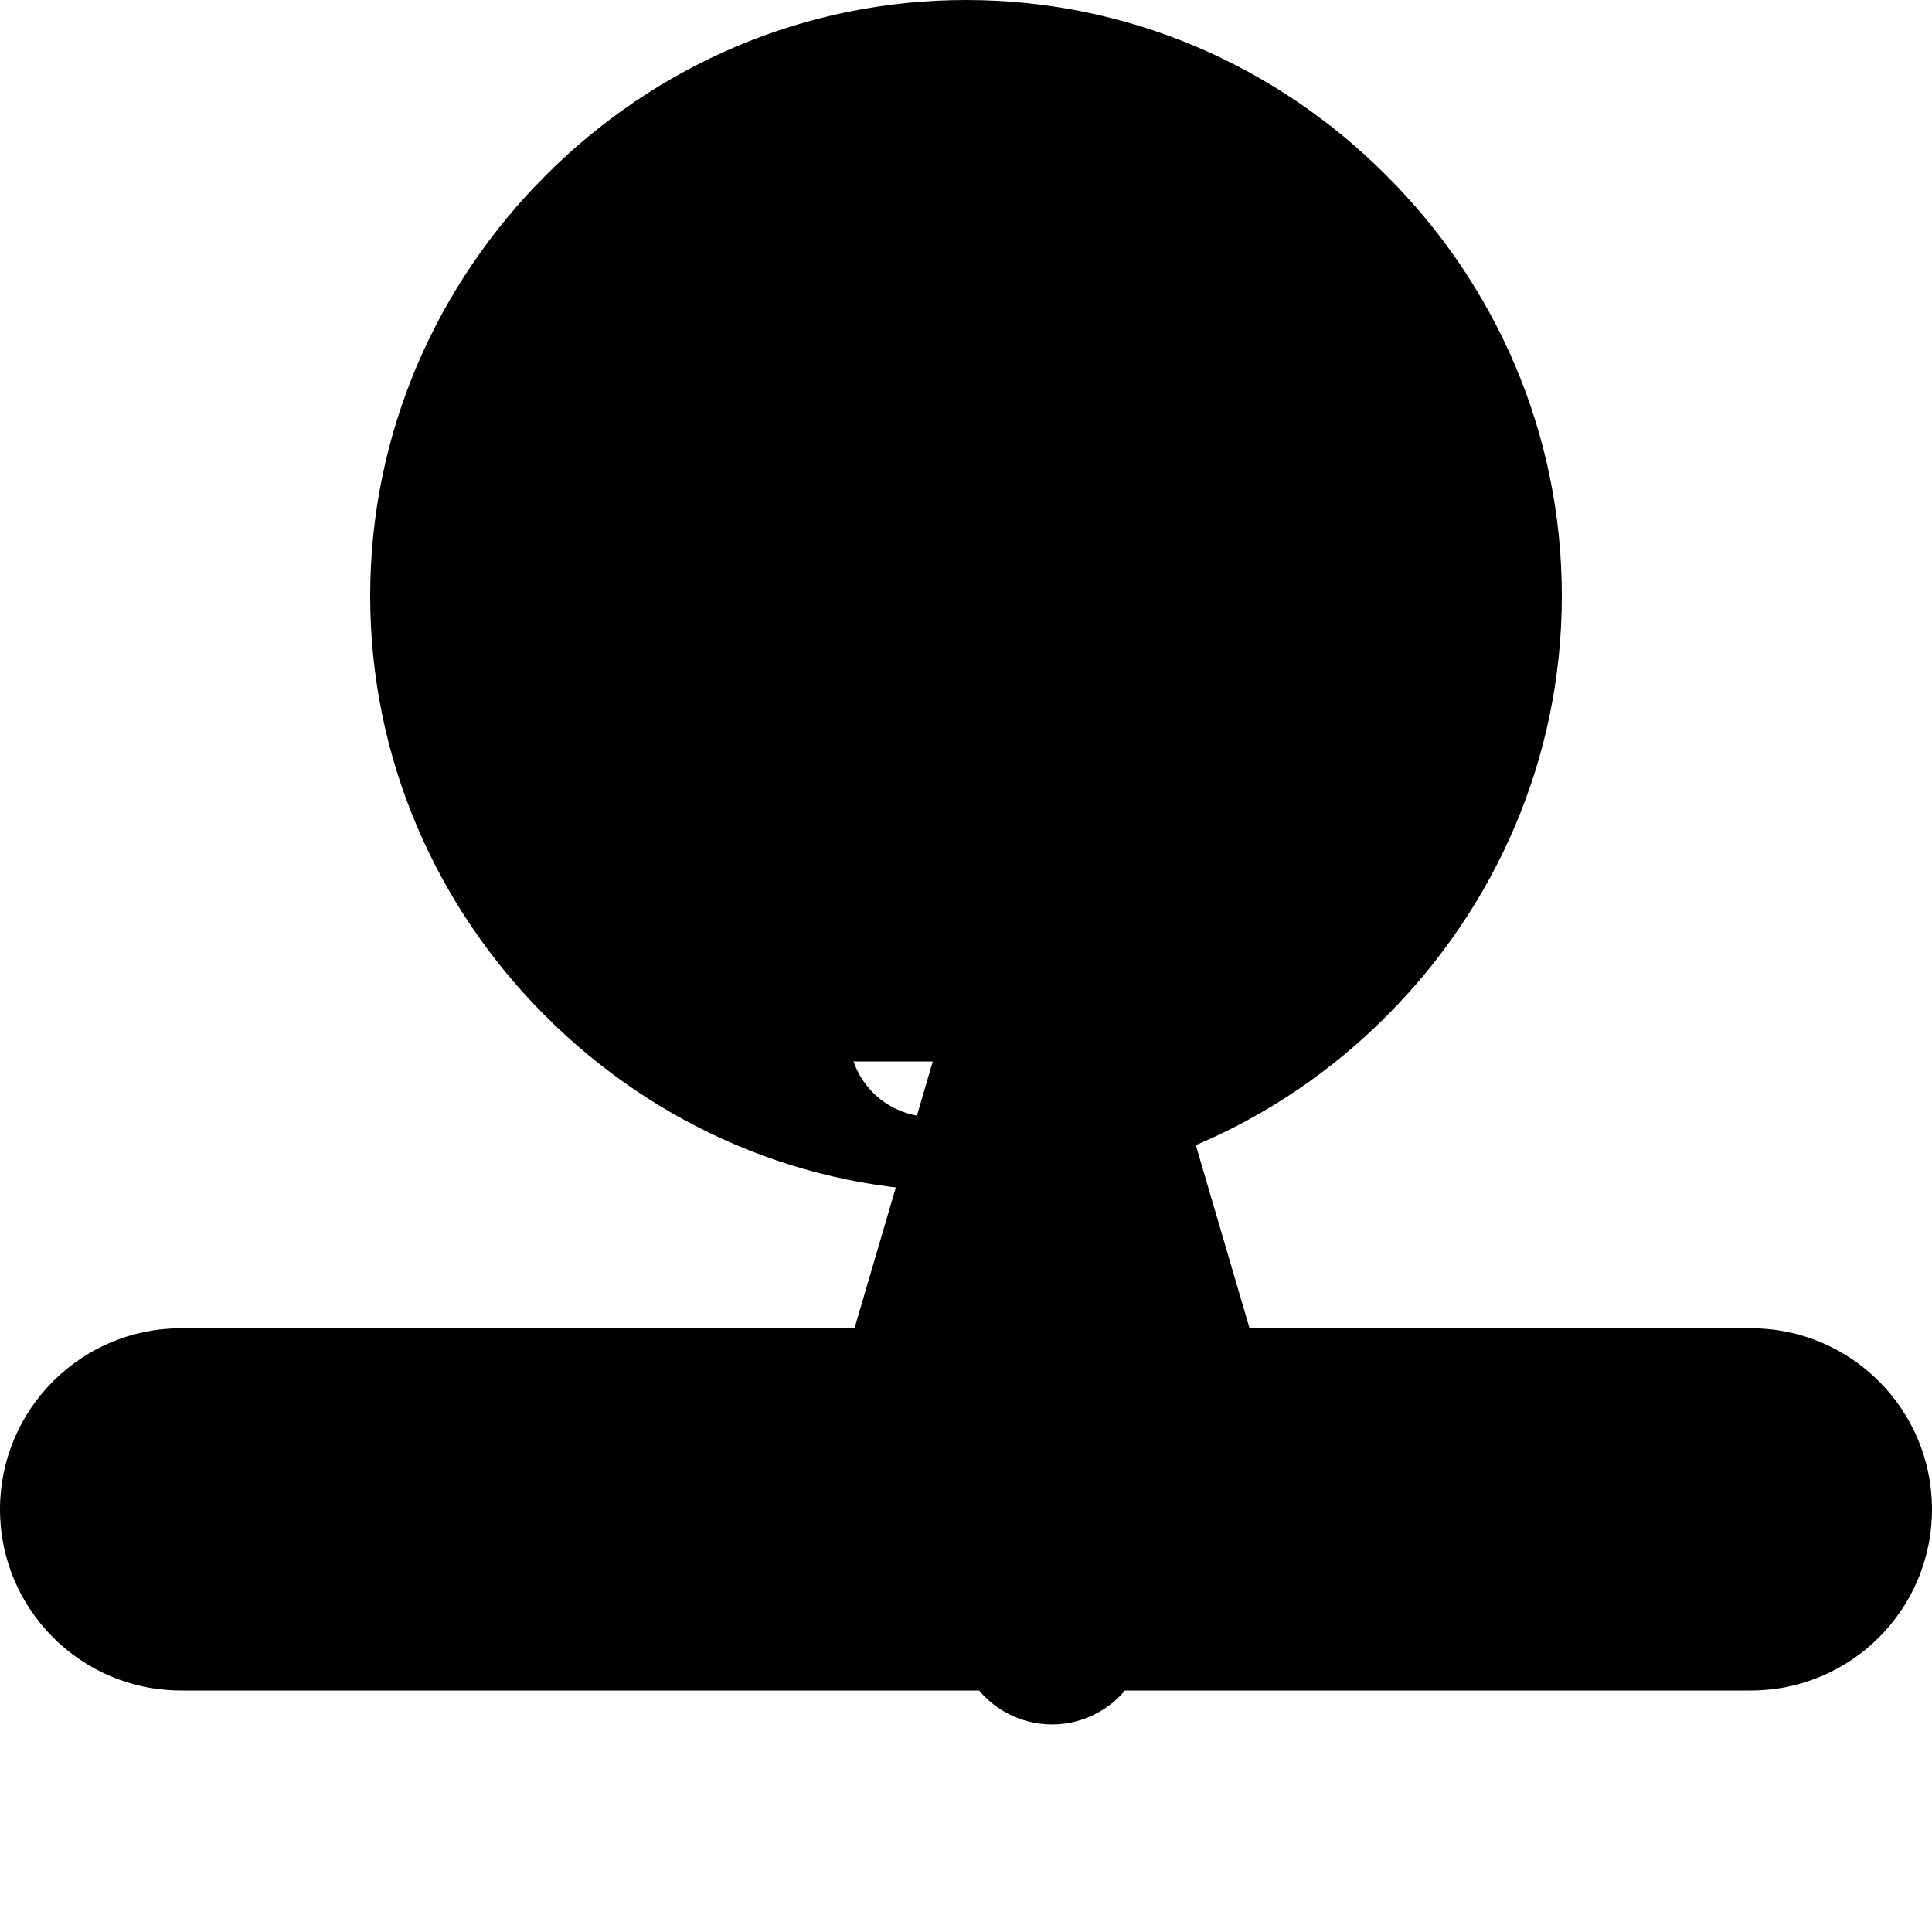
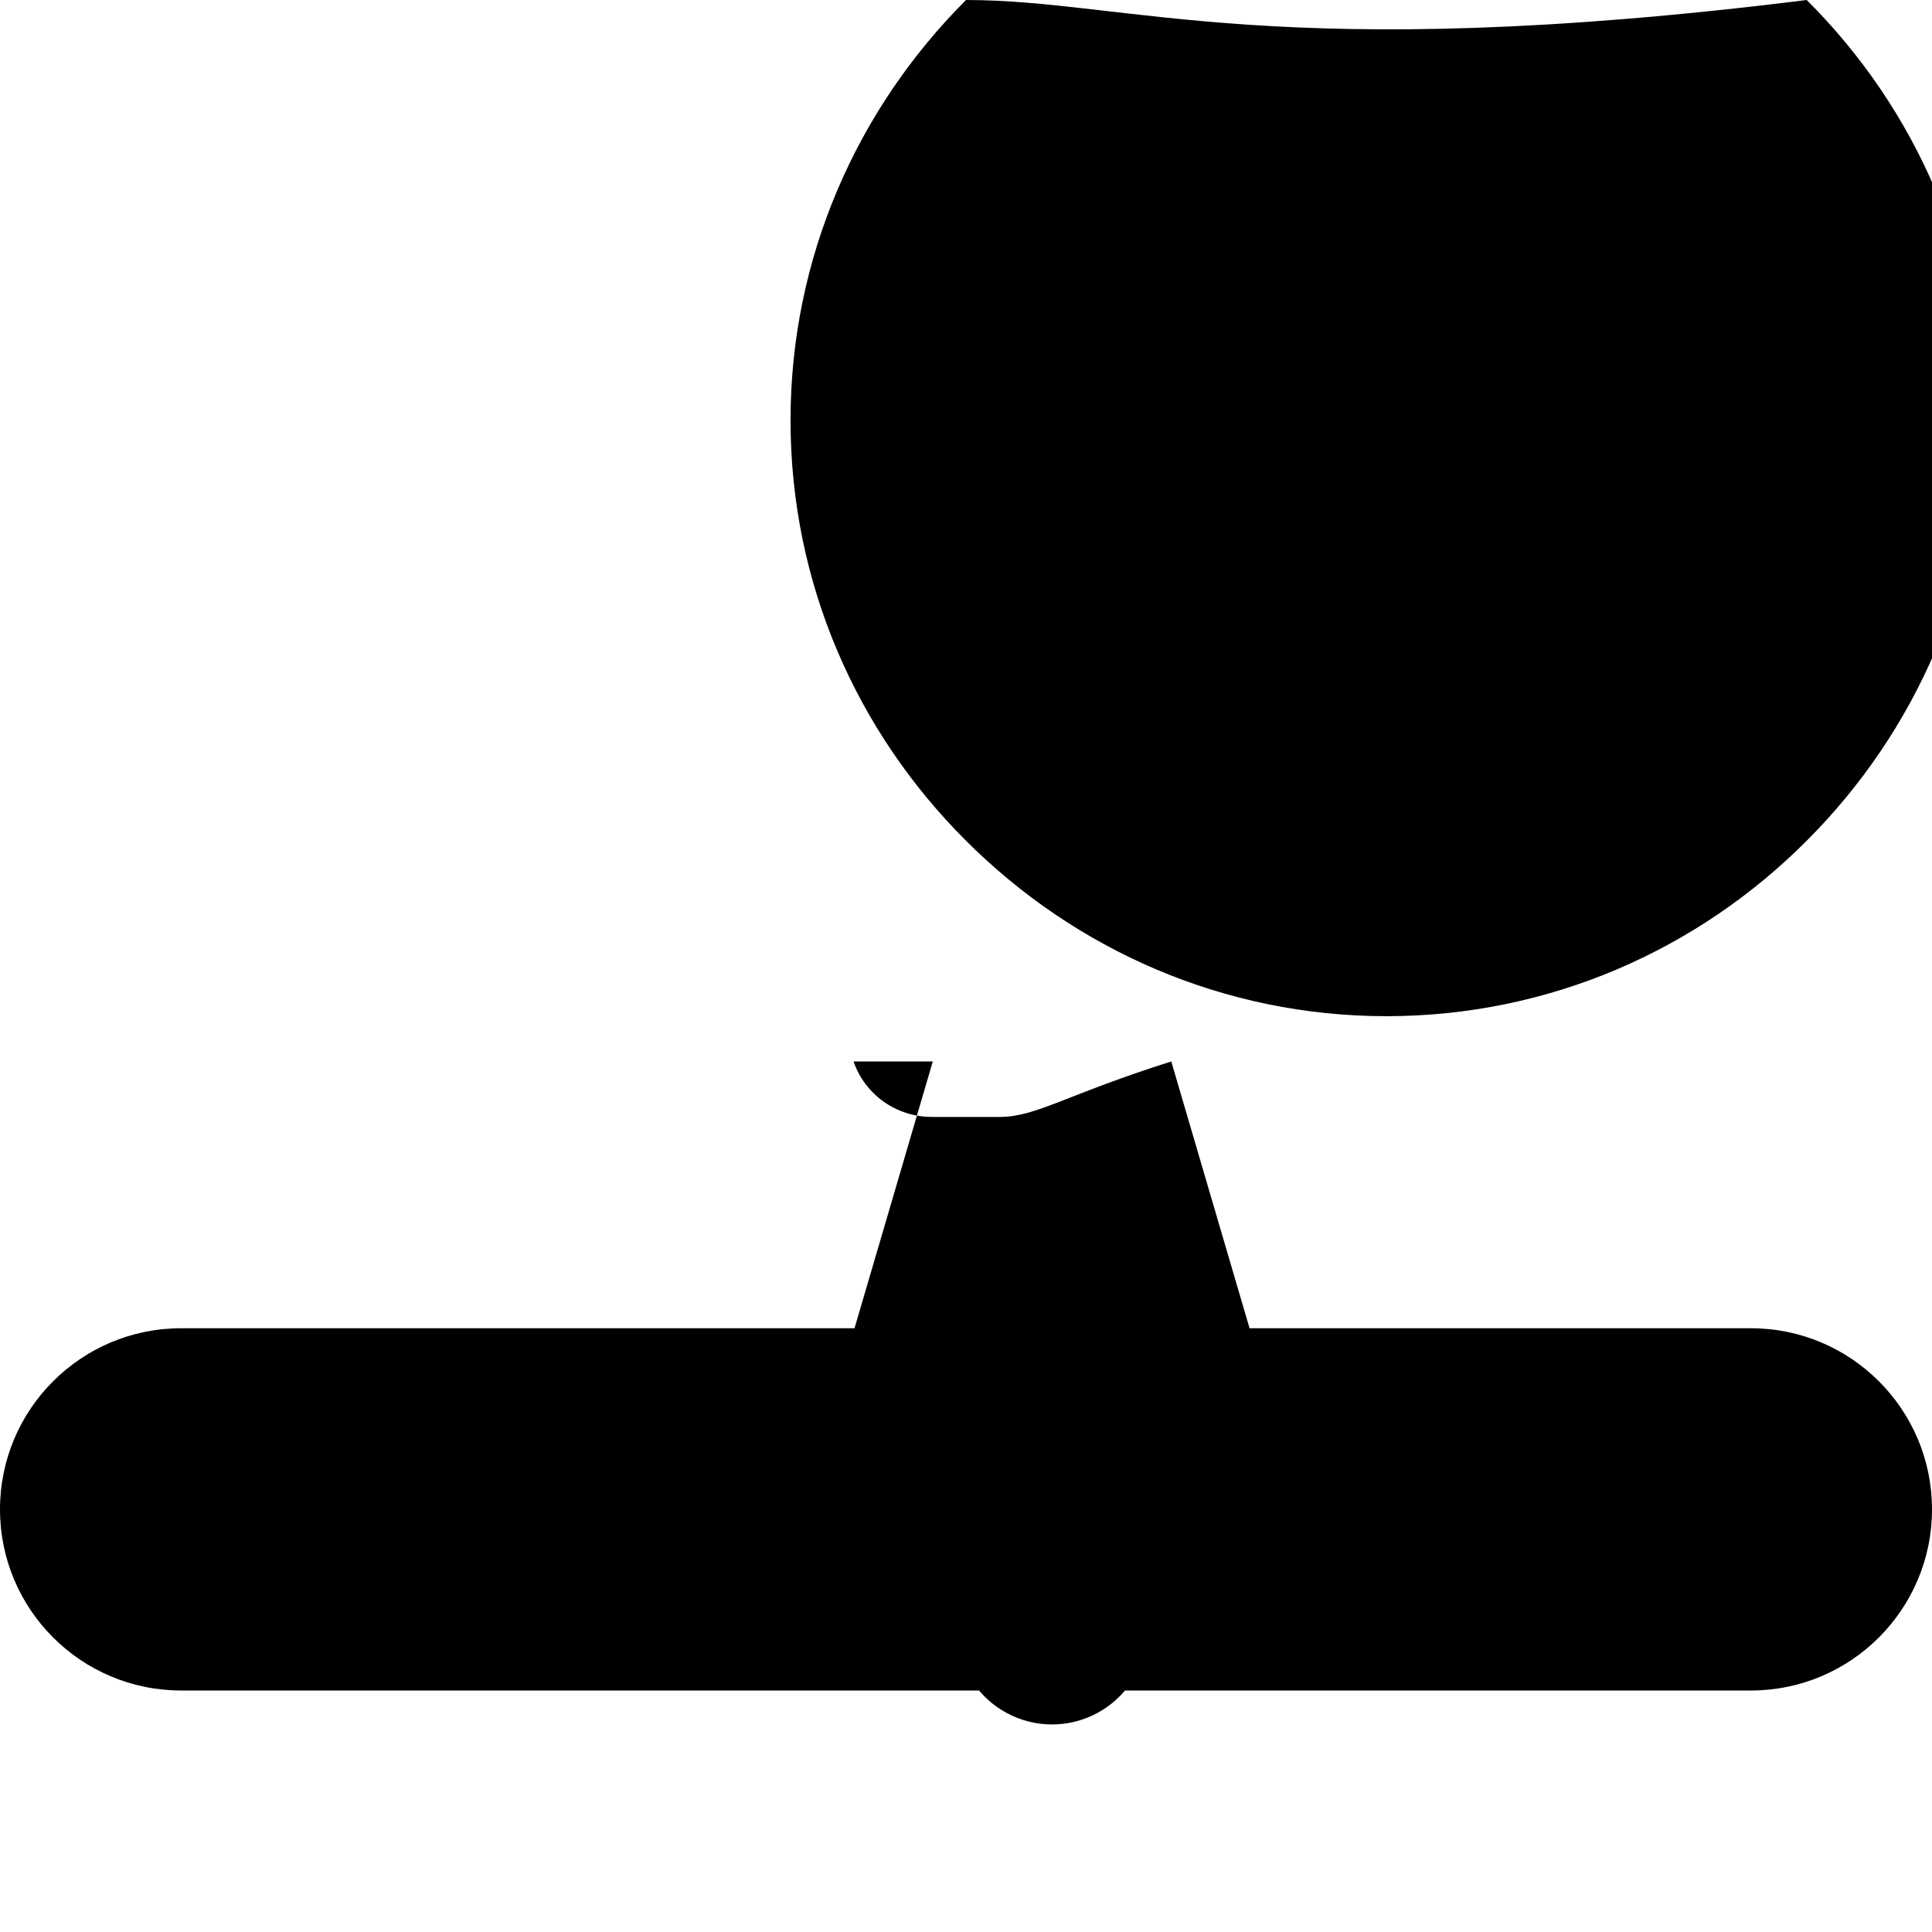
<svg xmlns="http://www.w3.org/2000/svg" viewBox="0 0 512 512">
-   <path fill="currentColor" d="M256 0c-43.1 0-82.5 17.5-111.4 46.5c-28.9 28.9-46.5 68.3-46.5 111.4c0 43.1 17.5 82.5 46.5 111.4c28.9 28.9 68.3 46.5 111.4 46.5c43.1 0 82.5-17.5 111.4-46.5c28.9-28.9 46.5-68.3 46.5-111.4c0-43.1-17.5-82.5-46.5-111.4C338.5 17.5 299.1 0 256 0zm-8.8 281.3l-27.2 92.7c-2 6.8-.7 14.3 3.4 20.3l34.4 51.5c4.7 7 12.6 11.2 21 11.2s16.3-4.2 21-11.2l34.4-51.5c4.1-6 5.4-13.5 3.4-20.3l-27.2-92.7C282.8 290 274.6 296 265 296h-18c-9.6 0-17.8-6-20.8-14.7zM48 352c-26.5 0-48 21.5-48 48s21.5 48 48 48h416c26.5 0 48-21.5 48-48s-21.5-48-48-48H48z" />
+   <path fill="currentColor" d="M256 0c-28.9 28.9-46.5 68.3-46.5 111.4c0 43.1 17.5 82.5 46.5 111.4c28.9 28.9 68.3 46.5 111.4 46.5c43.1 0 82.5-17.5 111.4-46.5c28.9-28.9 46.5-68.3 46.5-111.4c0-43.1-17.5-82.5-46.5-111.4C338.5 17.5 299.1 0 256 0zm-8.8 281.3l-27.2 92.7c-2 6.8-.7 14.3 3.4 20.3l34.4 51.5c4.7 7 12.6 11.2 21 11.2s16.3-4.2 21-11.2l34.4-51.5c4.1-6 5.4-13.5 3.4-20.3l-27.2-92.7C282.8 290 274.6 296 265 296h-18c-9.6 0-17.8-6-20.8-14.7zM48 352c-26.5 0-48 21.5-48 48s21.5 48 48 48h416c26.5 0 48-21.5 48-48s-21.5-48-48-48H48z" />
</svg>